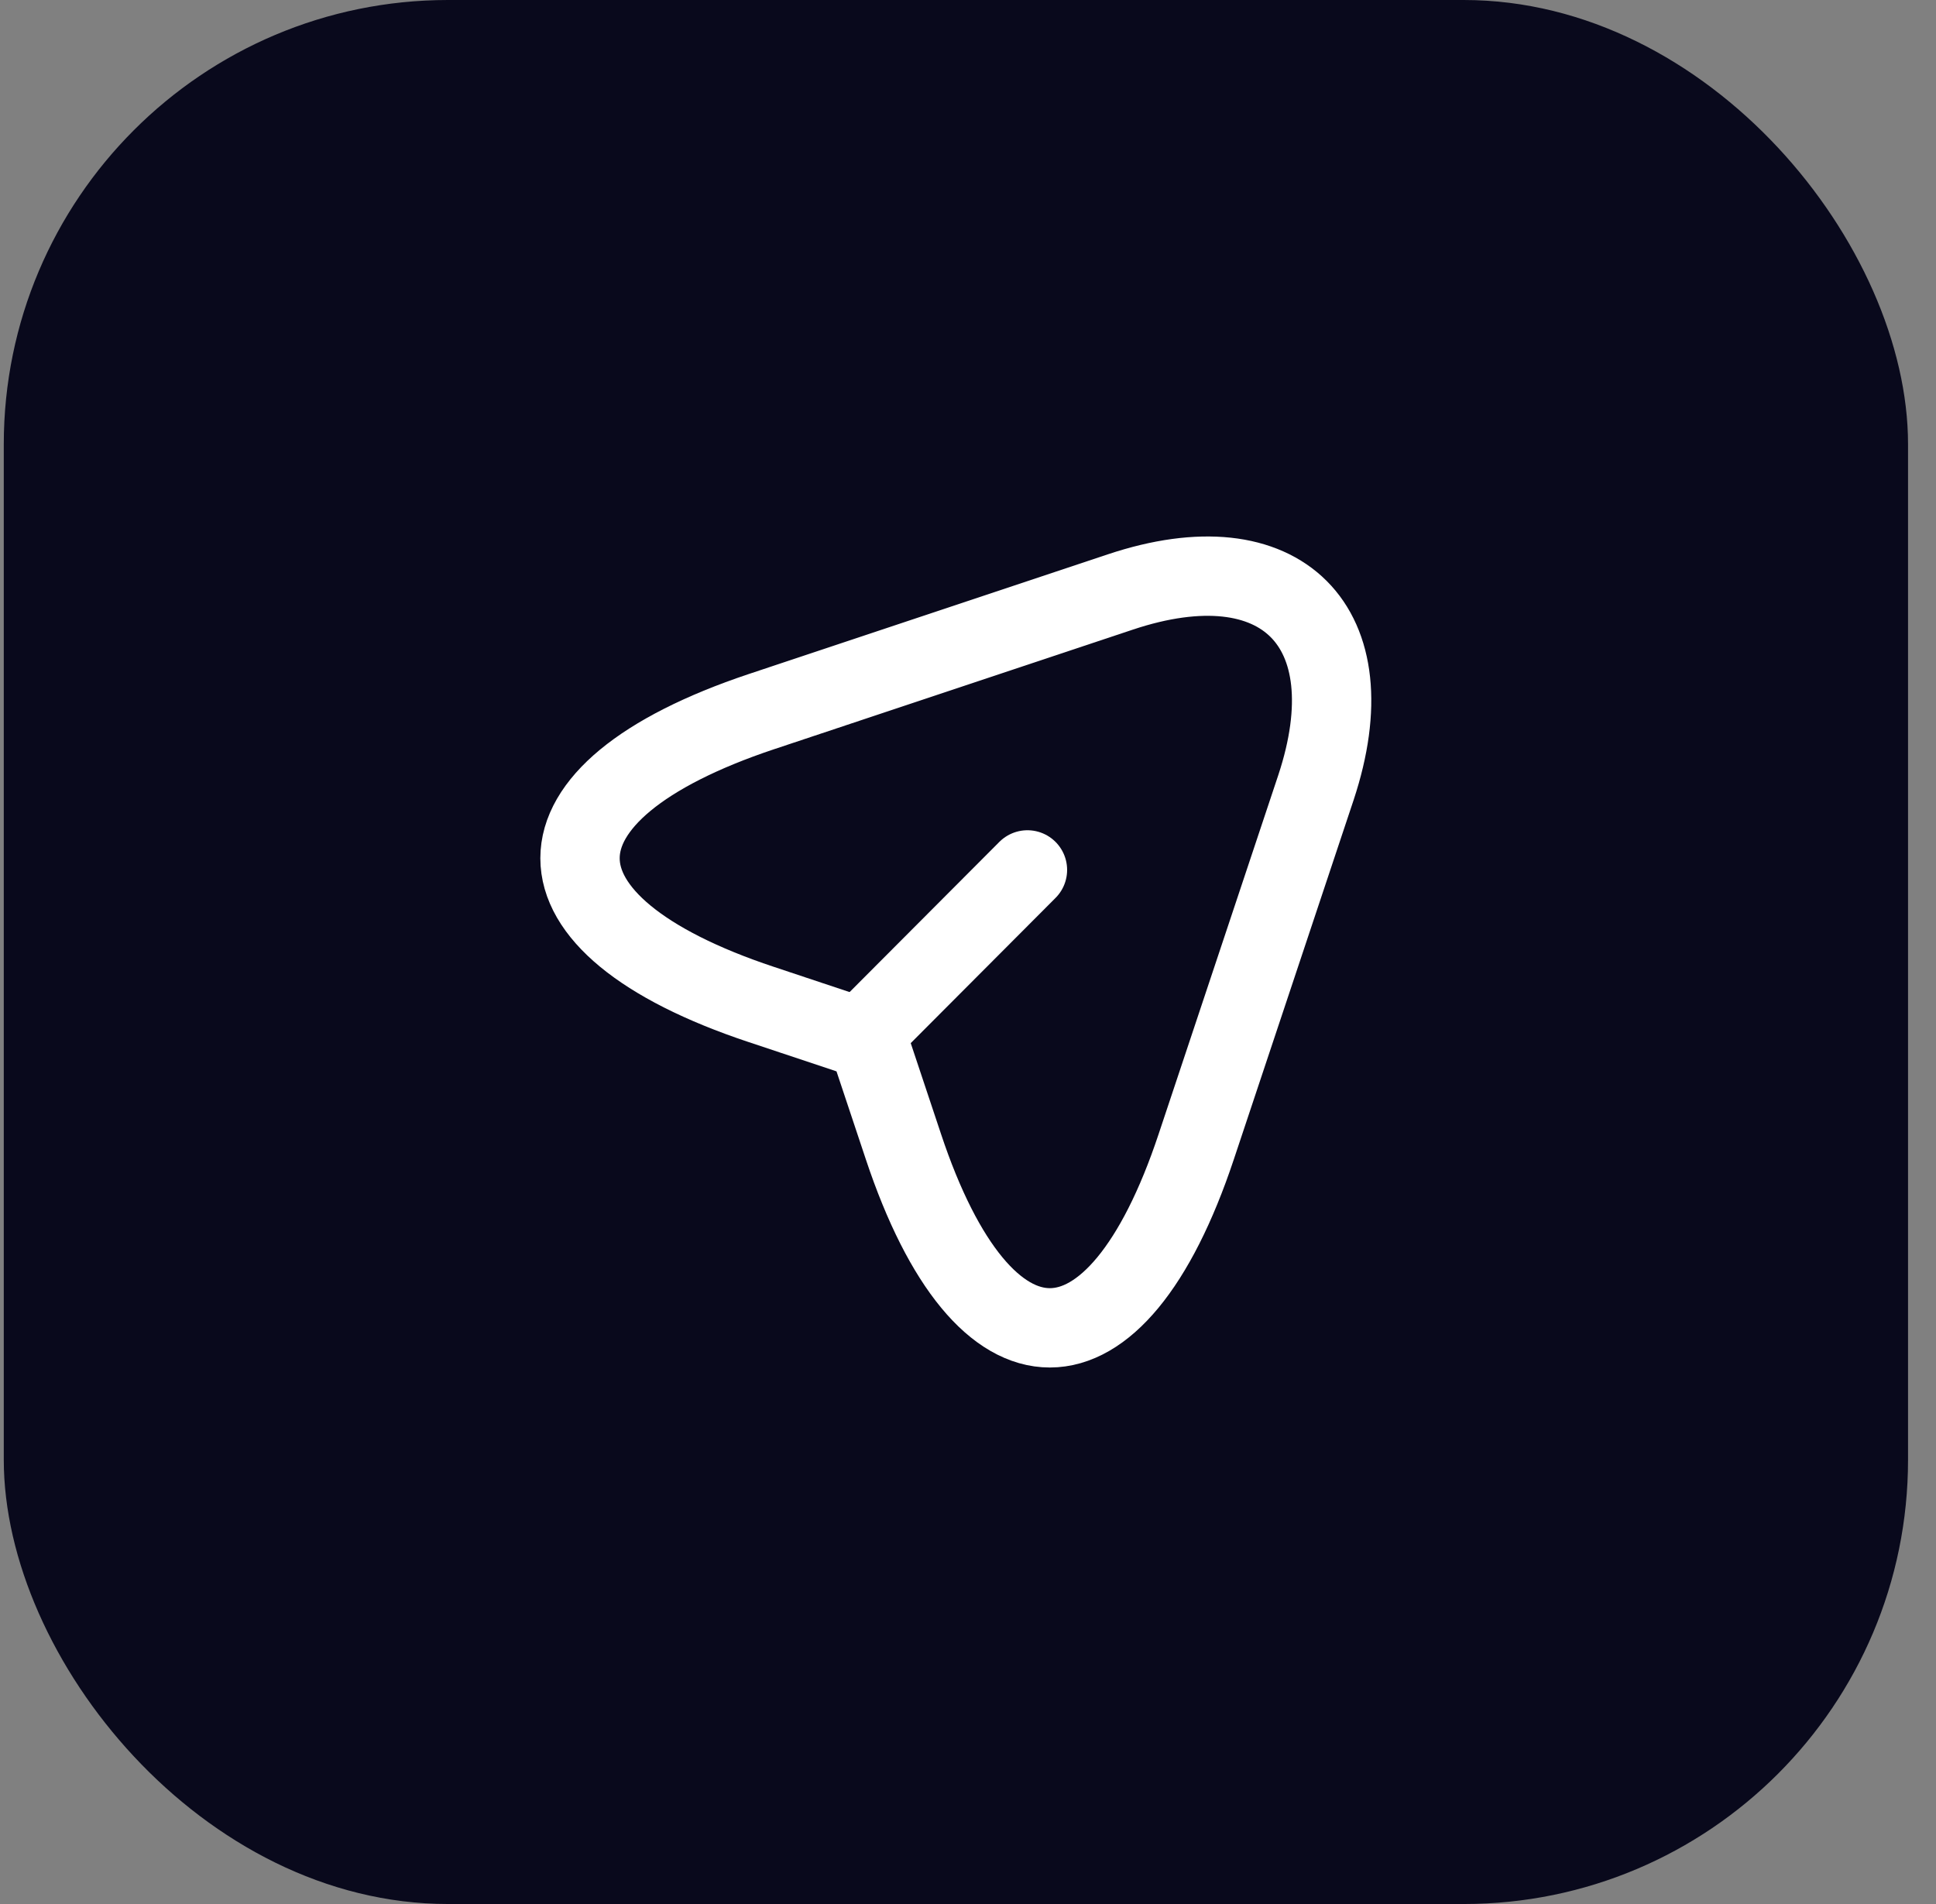
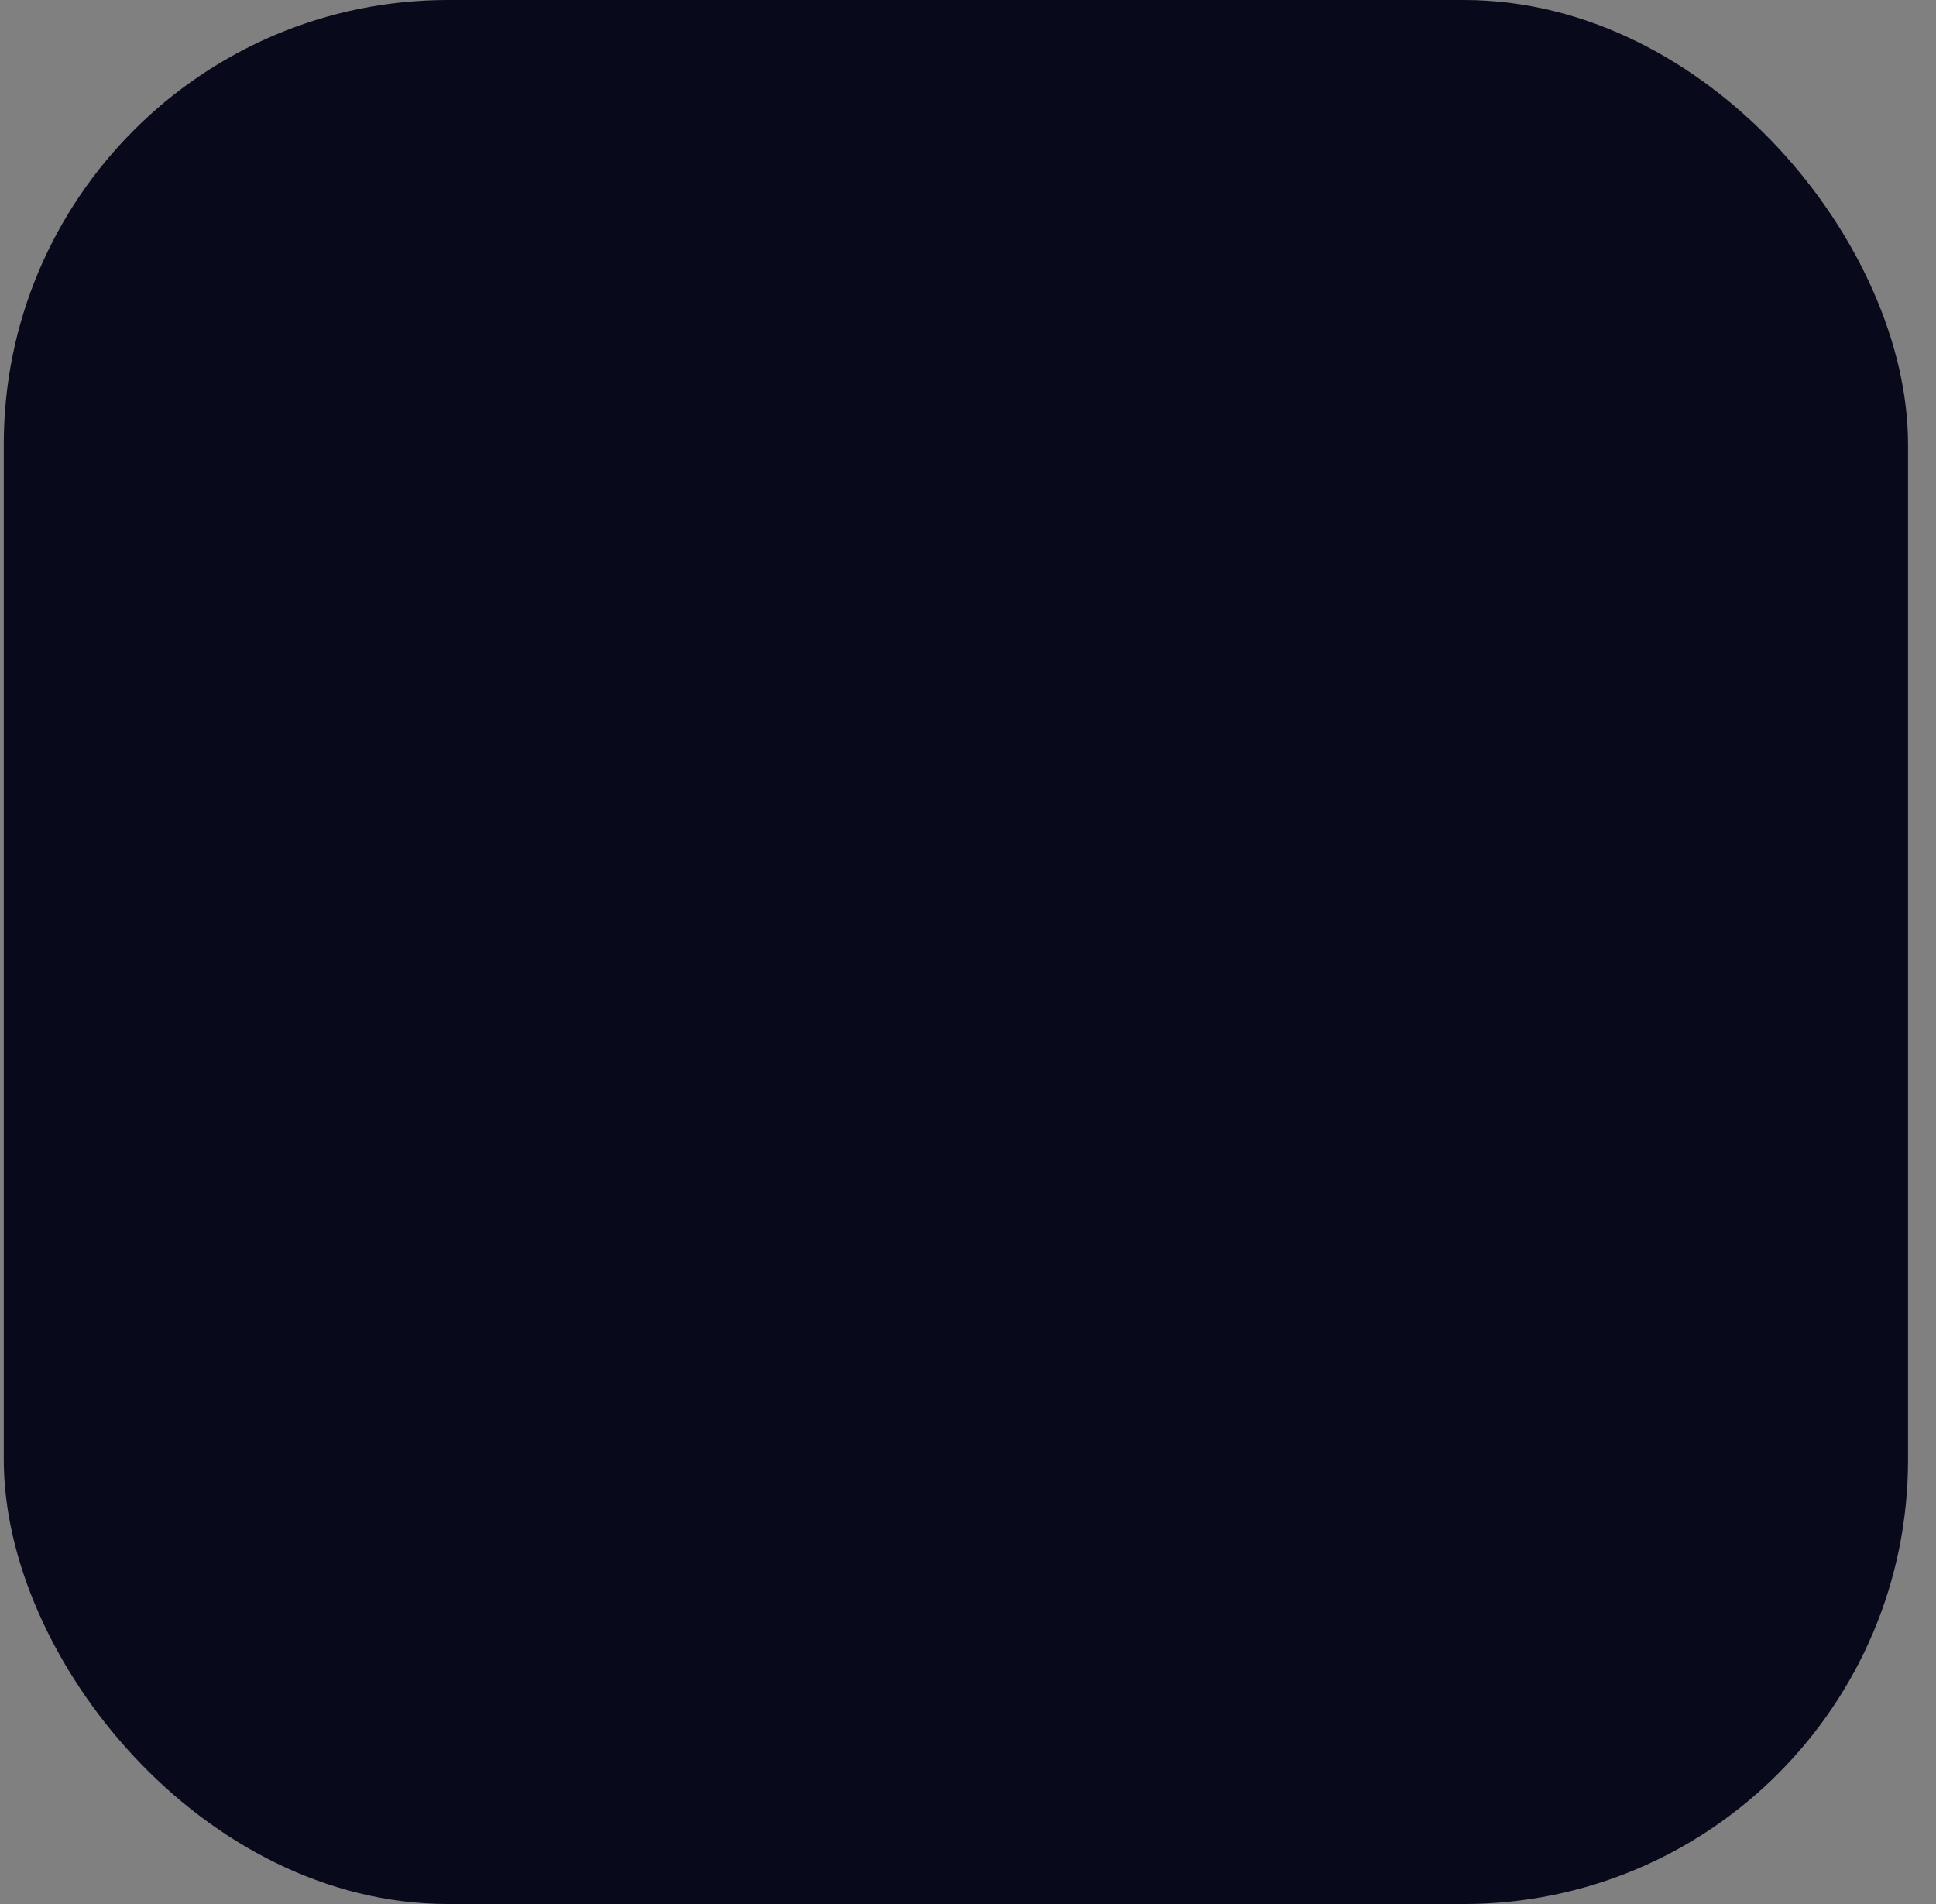
<svg xmlns="http://www.w3.org/2000/svg" width="61" height="60" viewBox="0 0 61 60" fill="none">
  <rect x="0" y="0" width="61" height="60" fill="#808080" stroke="none" />
  <rect x="0.119" width="60" height="60" rx="14" fill="#09091C" />
-   <path d="M23.985 22.427L35.305 18.653C40.385 16.96 43.145 19.733 41.465 24.813L37.692 36.133C35.159 43.747 30.999 43.747 28.465 36.133L27.345 32.773L23.985 31.653C16.372 29.12 16.372 24.973 23.985 22.427Z" stroke="white" stroke-width="2.5" stroke-miterlimit="10" stroke-linecap="round" stroke-linejoin="round" />
-   <path d="M27.6 32.2L32.373 27.413" stroke="white" stroke-width="2.5" stroke-miterlimit="10" stroke-linecap="round" stroke-linejoin="round" />
</svg>